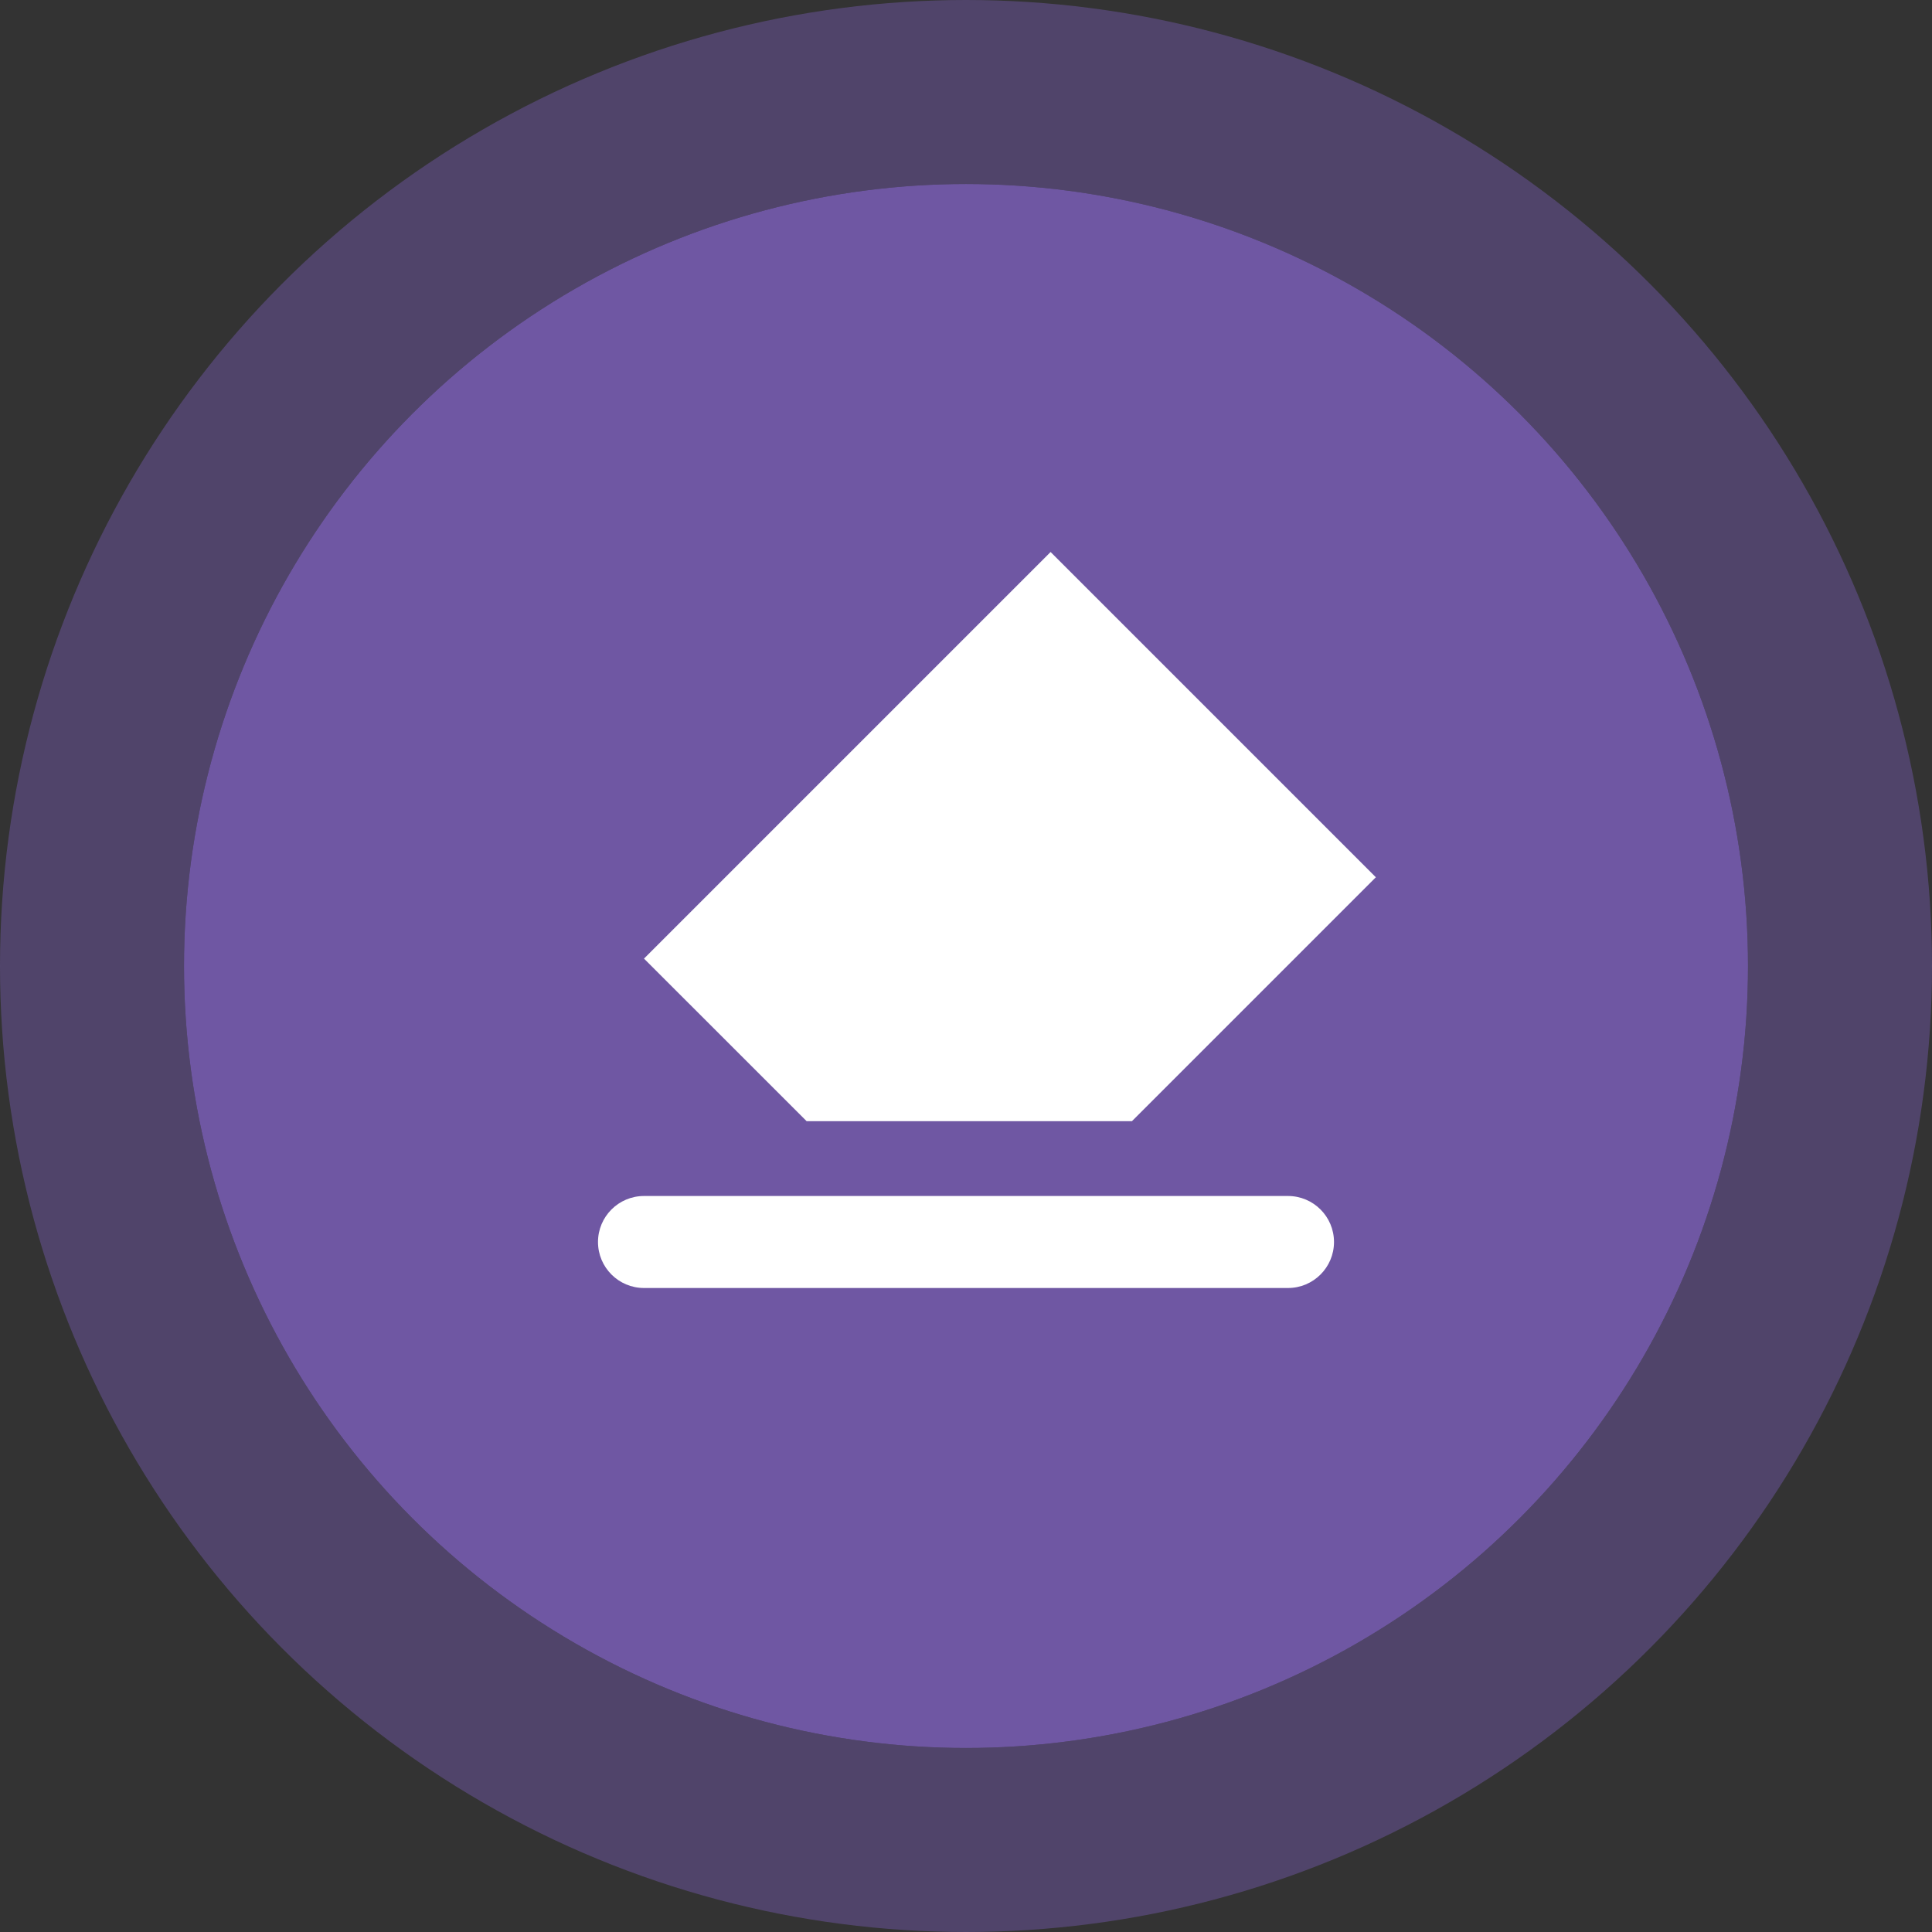
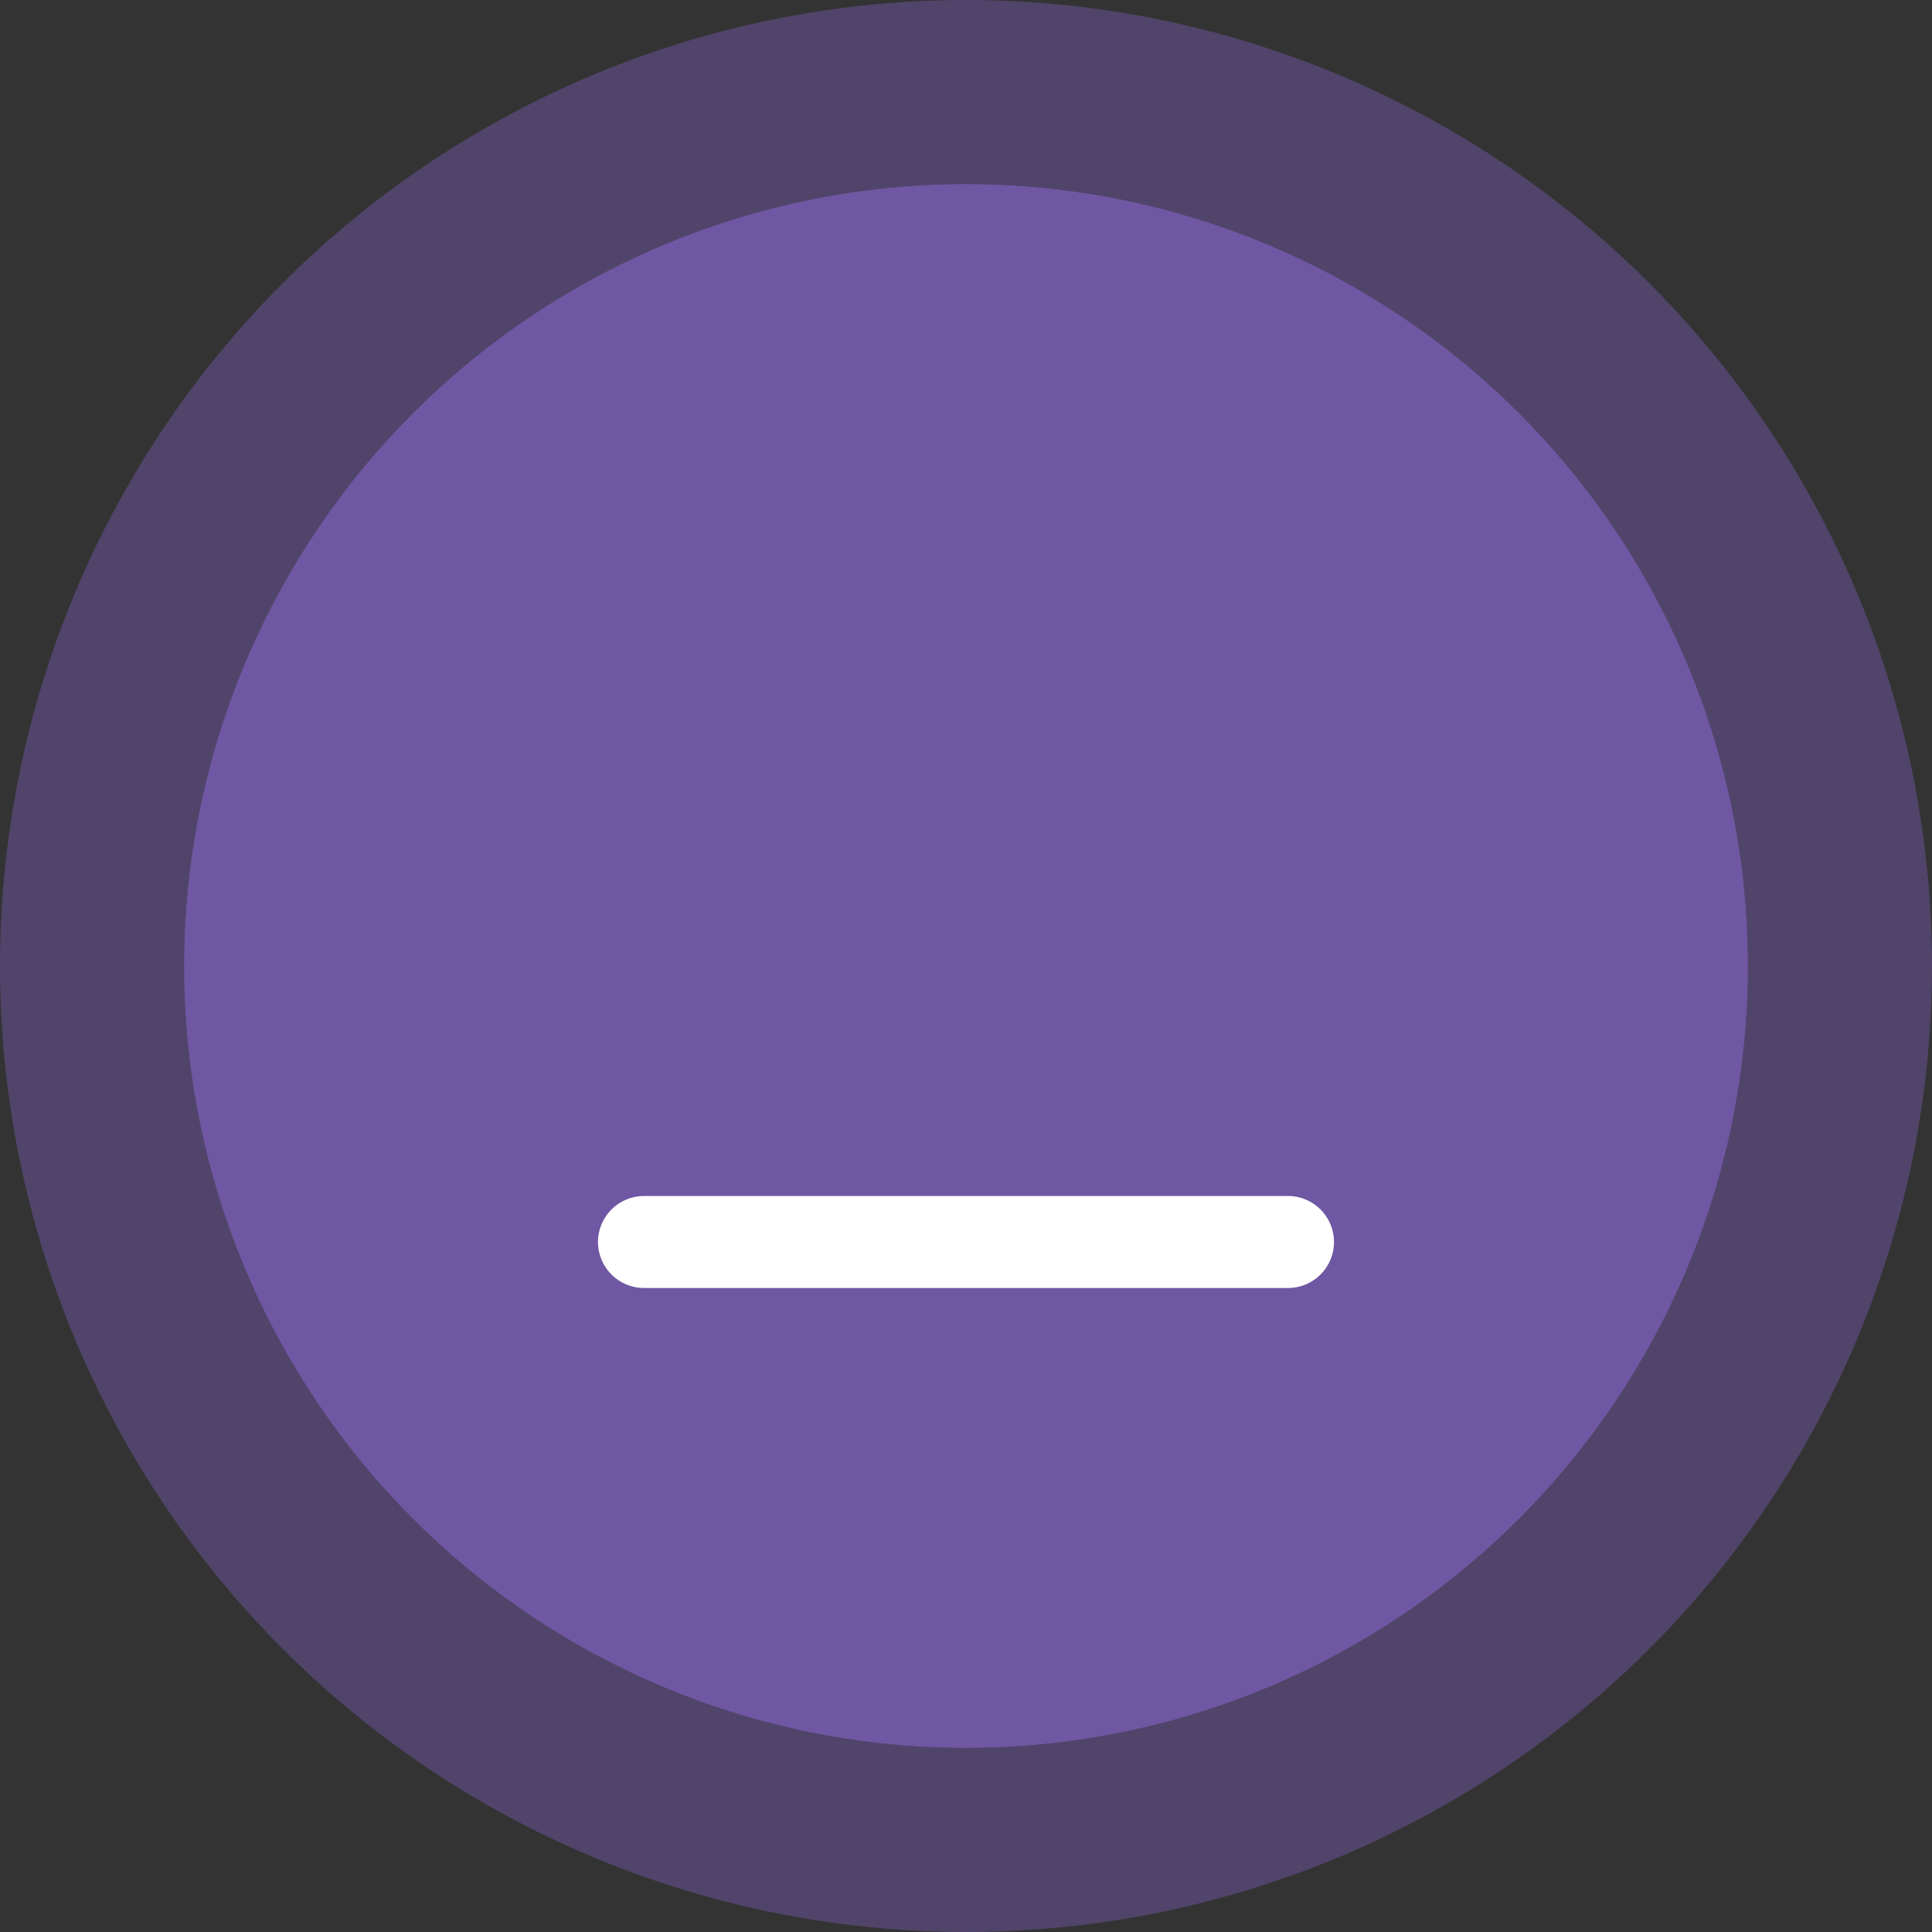
<svg xmlns="http://www.w3.org/2000/svg" width="42" height="42" viewBox="0 0 42 42" fill="none">
  <rect x="0" y="0" width="42" height="42" fill="#333333" stroke="none" />
  <circle cx="21" cy="21" r="17" fill="#6F57A3" />
  <circle cx="21" cy="21" r="19" stroke="#6F57A3" stroke-opacity="0.5" stroke-width="4" />
  <path d="M13 27C13 26.448 13.448 26 14 26H28C28.552 26 29 26.448 29 27V27C29 27.552 28.552 28 28 28H14C13.448 28 13 27.552 13 27V27Z" fill="white" />
-   <path d="M22.839 12L14 20.839L17.536 24.374H24.607L29.91 19.071L22.839 12Z" fill="white" />
</svg>